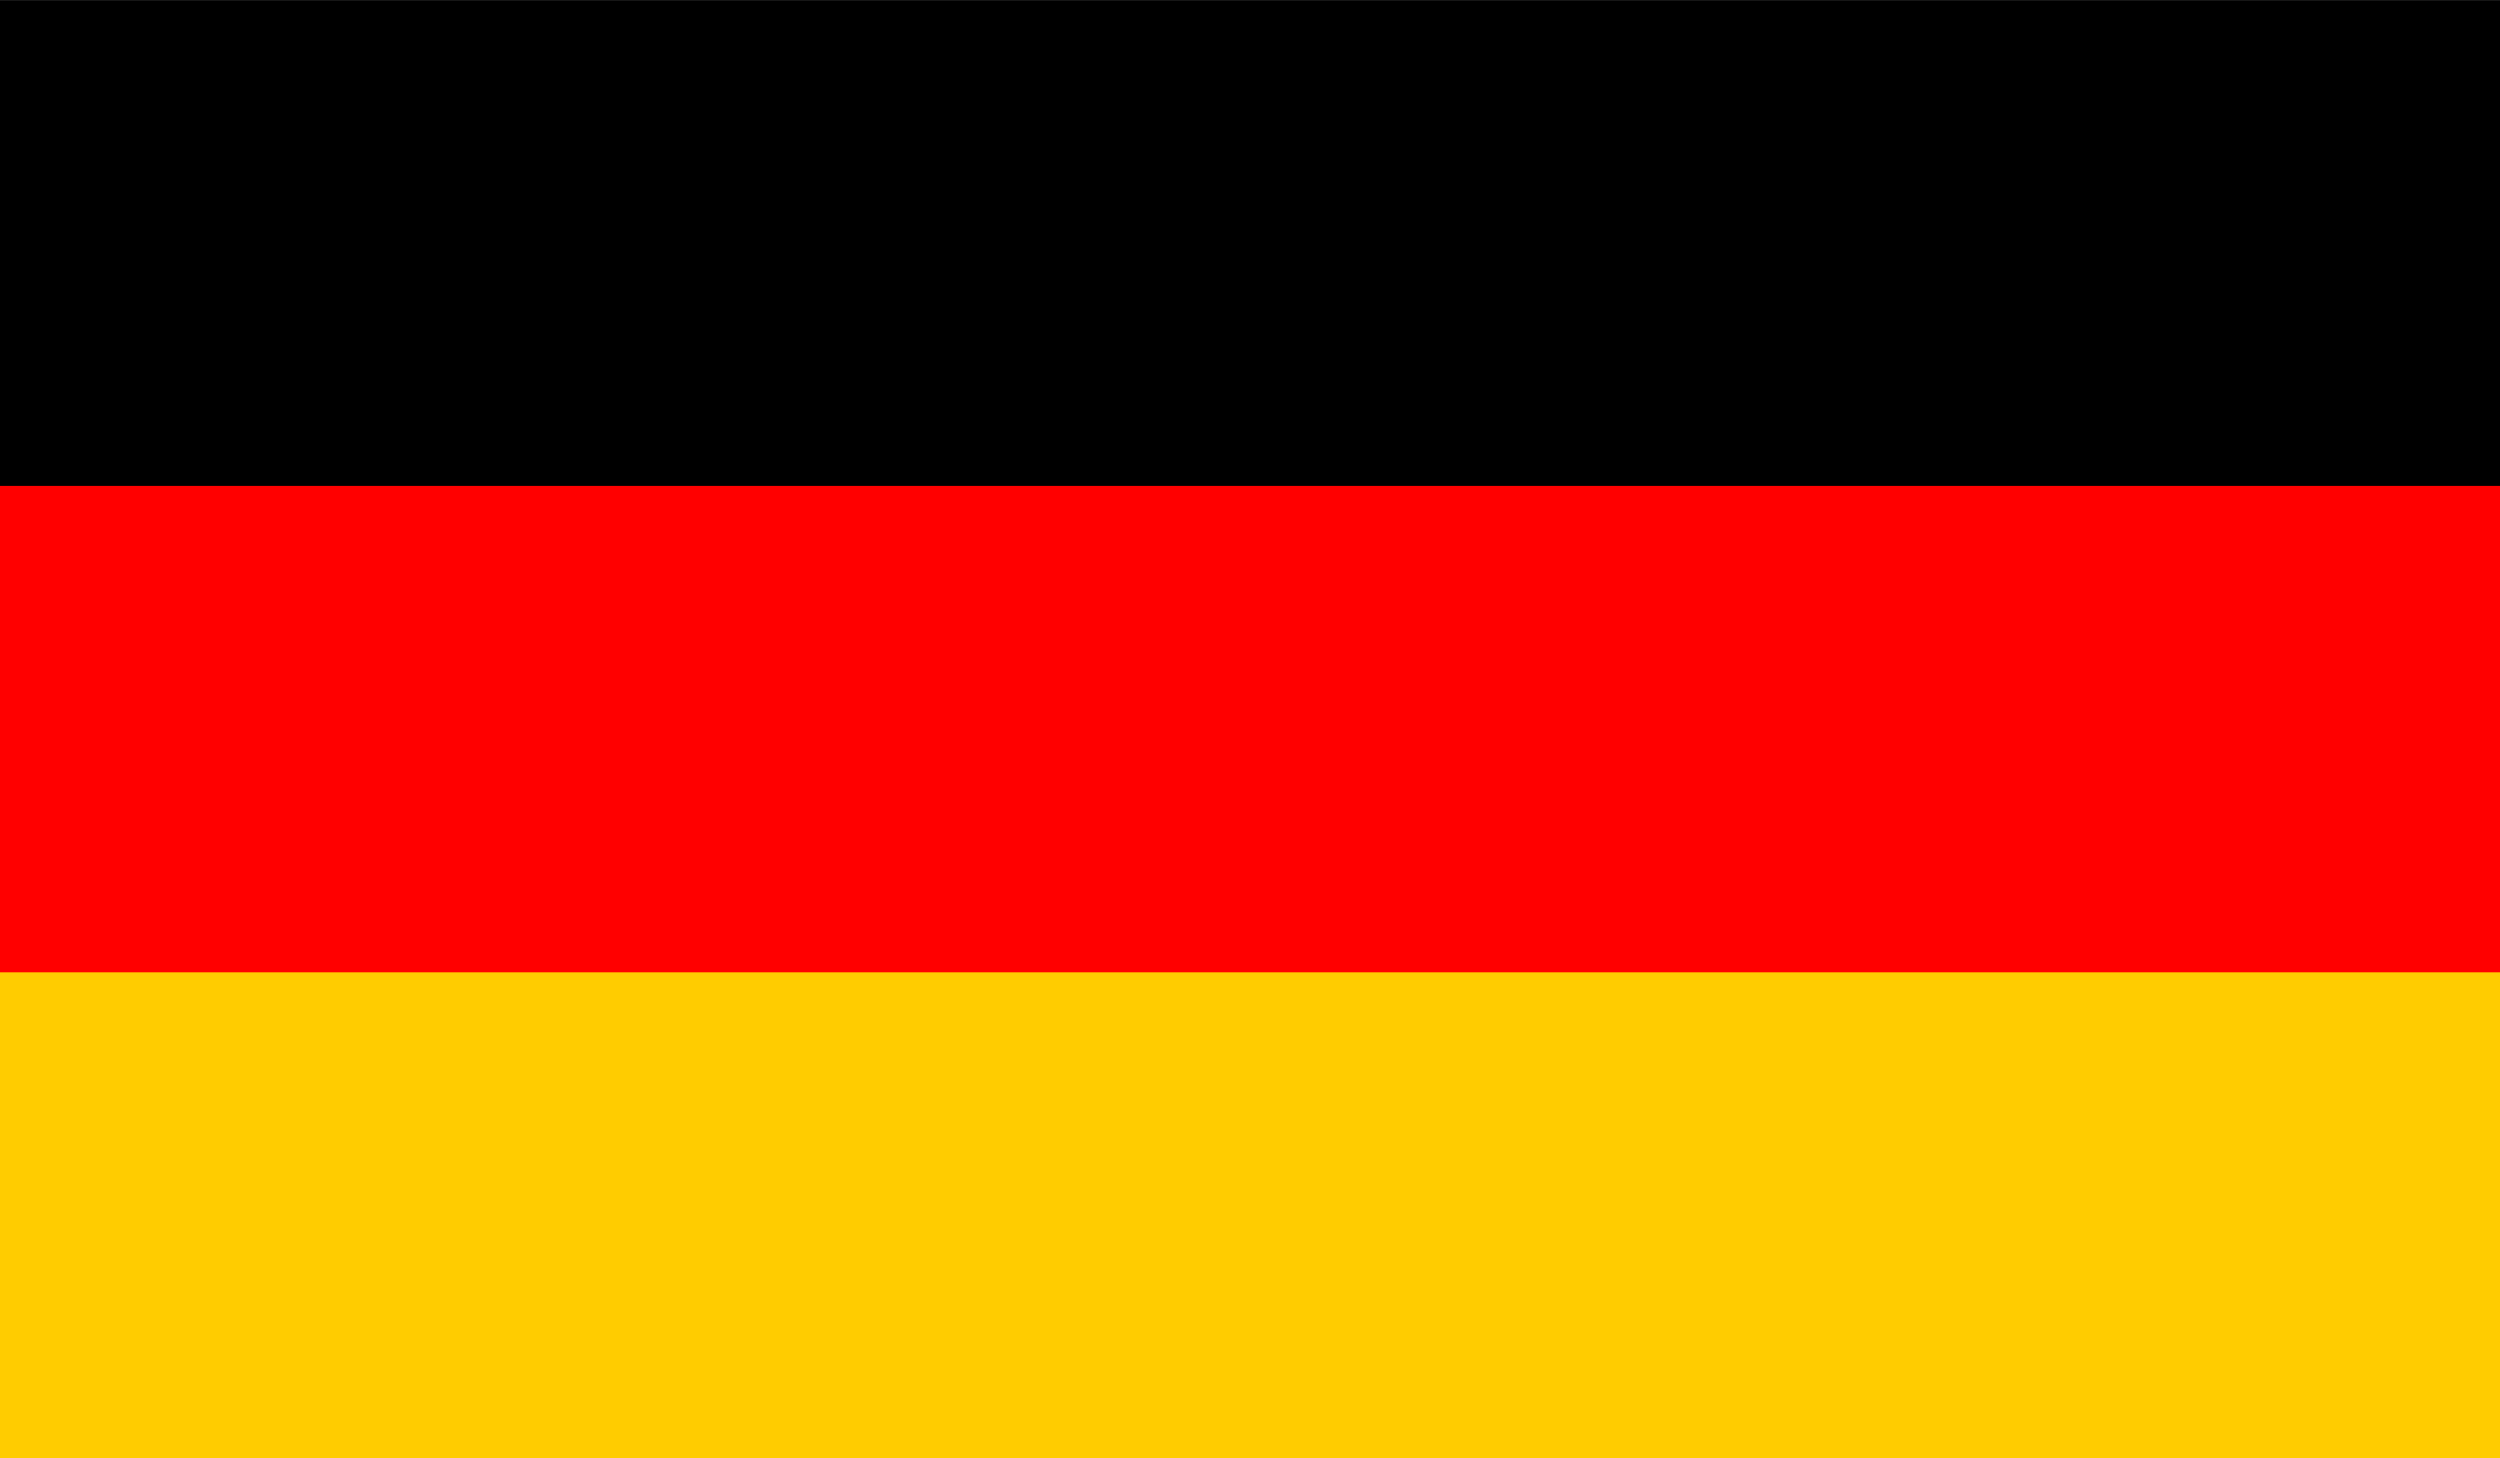
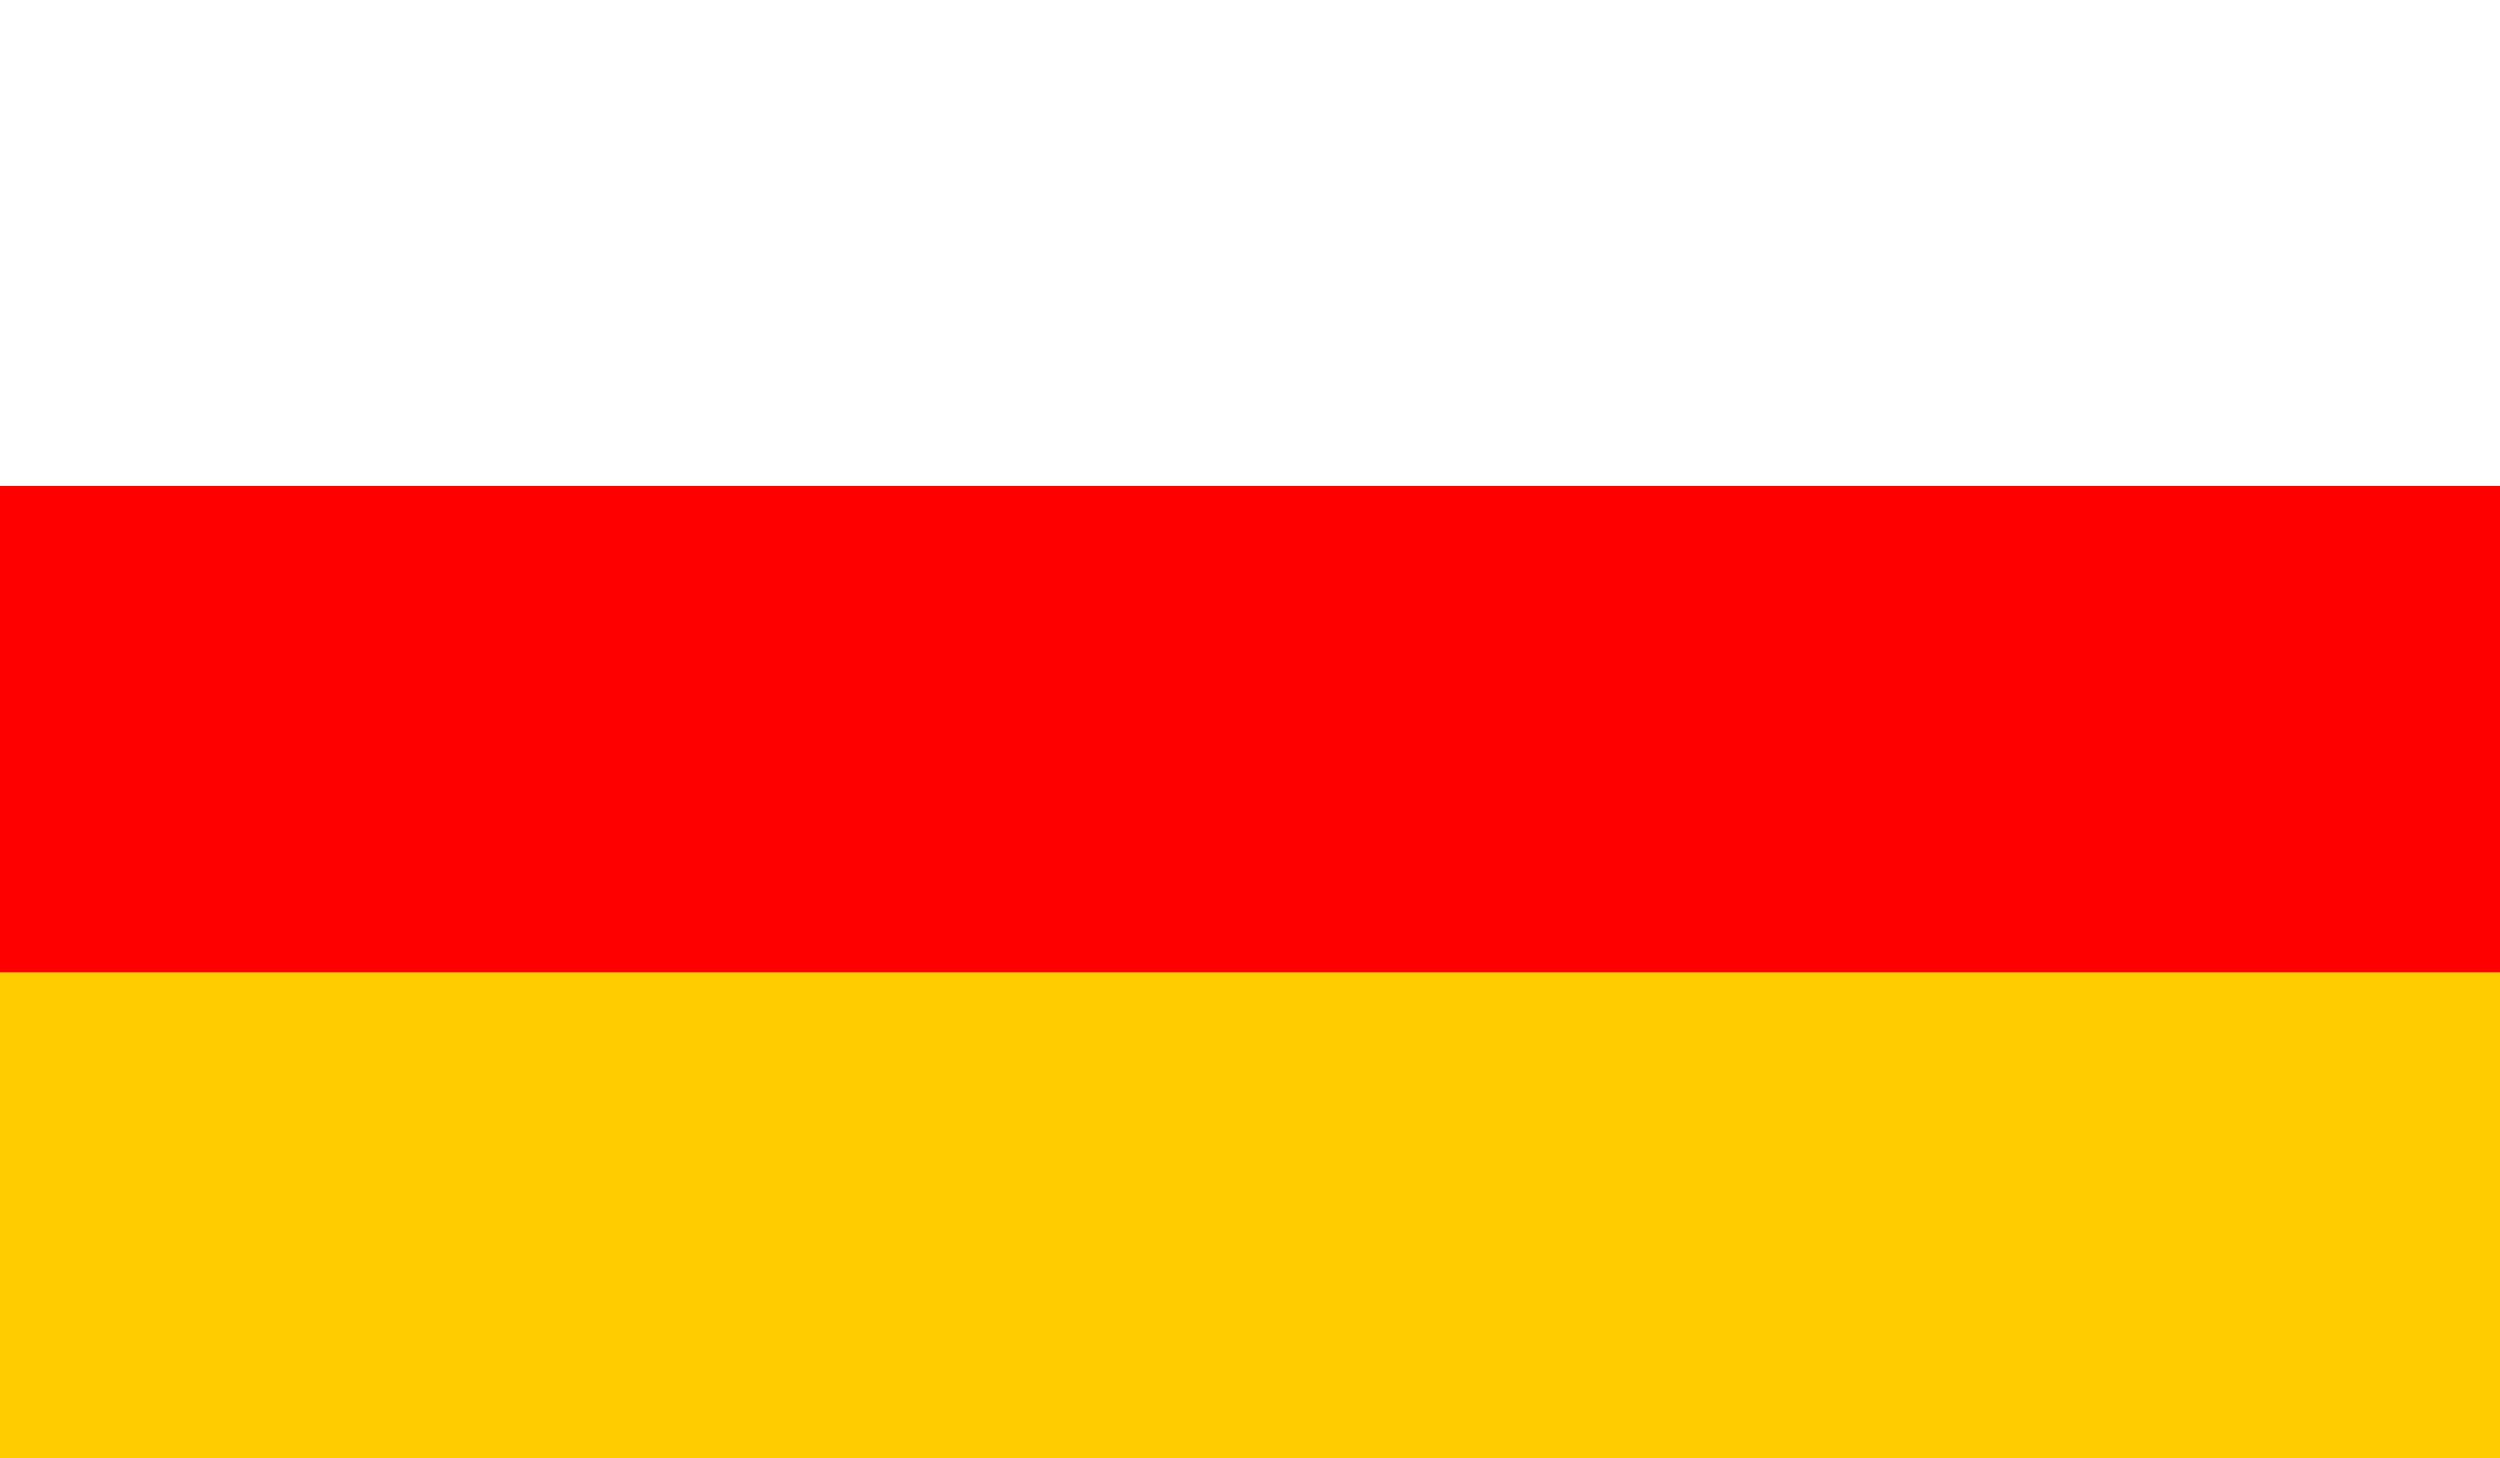
<svg xmlns="http://www.w3.org/2000/svg" version="1.1" id="Layer_1" x="0px" y="0px" width="28px" height="16.335px" viewBox="0 0 28 16.335" enable-background="new 0 0 28 16.335" xml:space="preserve">
  <g>
-     <rect y="0.001" width="28" height="16.334" />
    <rect y="5.442" fill="#FF0000" width="28" height="10.89" />
    <rect y="10.89" fill="#FFCC00" width="28" height="5.445" />
  </g>
</svg>